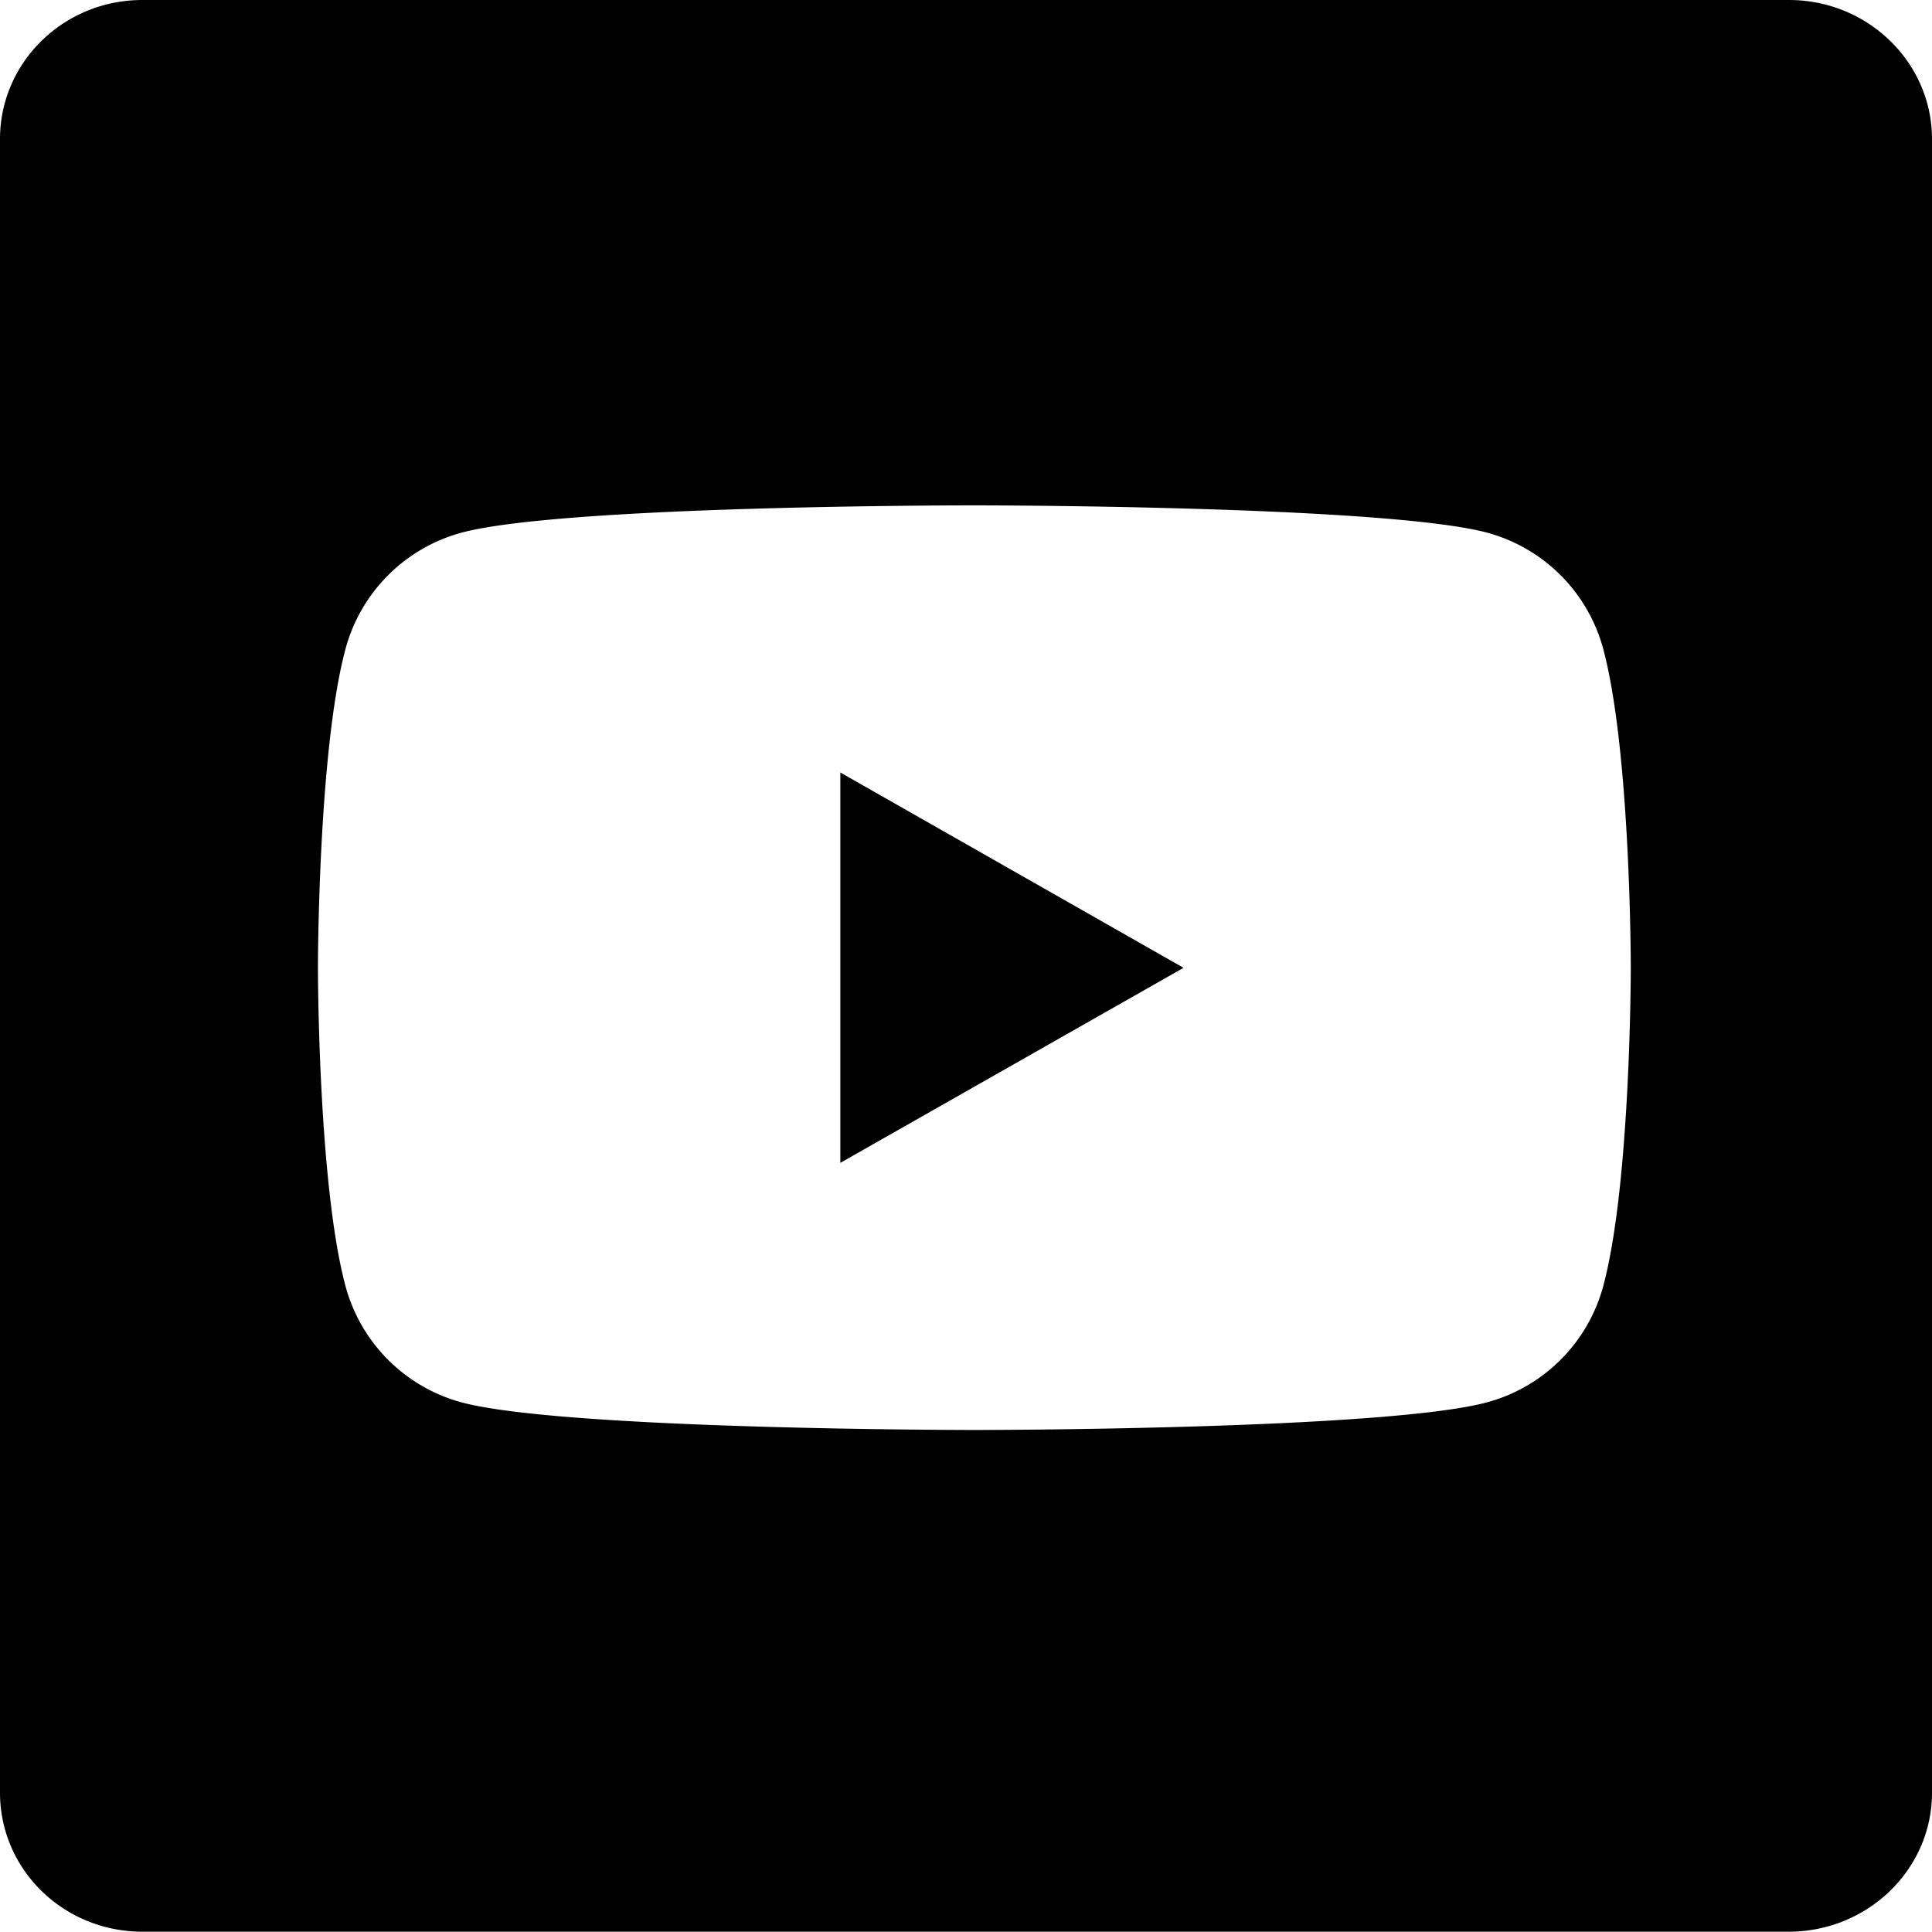
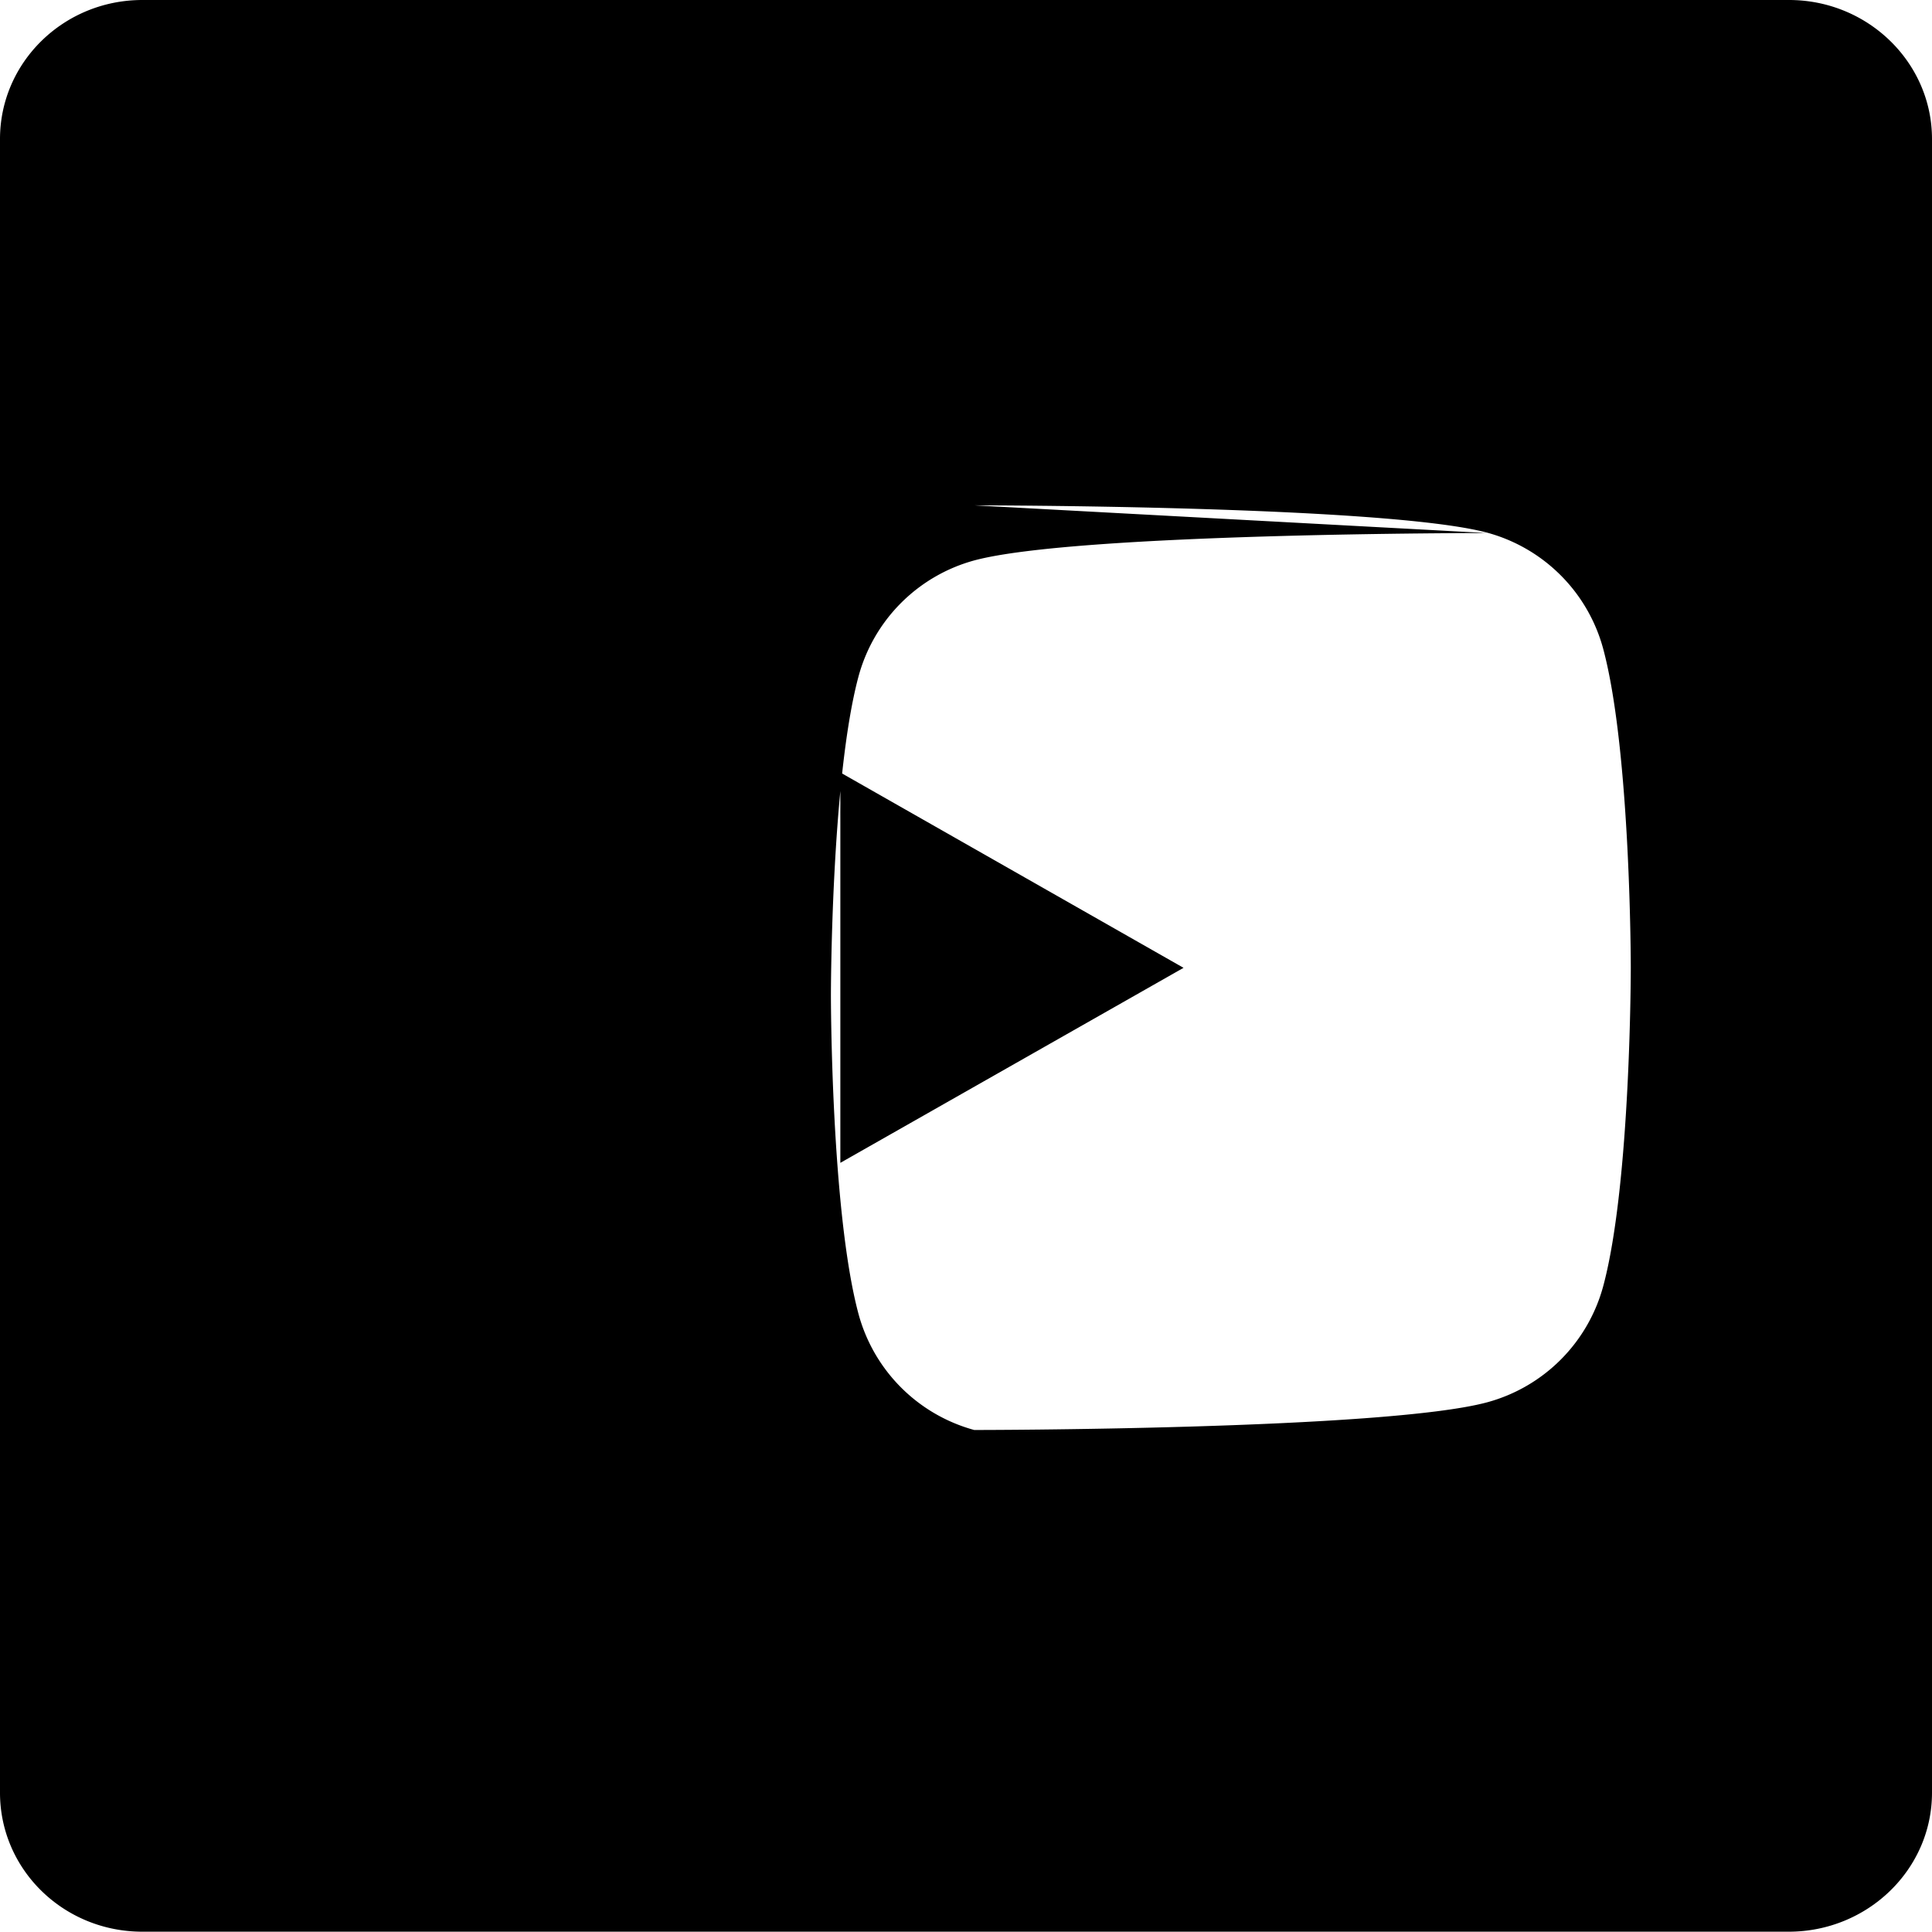
<svg xmlns="http://www.w3.org/2000/svg" width="6.35mm" height="6.35mm" version="1.1" viewBox="0 0 6.35 6.35">
  <g transform="translate(-93.802 -69.848)">
-     <path d="m94.27 69.848c-0.259 0-0.468 0.205-0.468 0.457v5.435c0 0.253 0.209 0.457 0.468 0.457h5.411c0.259 0 0.471-0.204 0.471-0.457v-5.435c0-0.252-0.211-0.457-0.47-0.457zm2.735 1.661s1.35-2.64e-4 1.686 0.09a0.542 0.542 0 0 1 0.381 0.384c0.09 0.339 0.09 1.045 0.09 1.045s1.64e-4 0.707-0.09 1.045a0.542 0.542 0 0 1-0.382 0.384c-0.337 0.091-1.686 0.091-1.686 0.091s-1.349-1.4e-4 -1.686-0.091a0.542 0.542 0 0 1-0.381-0.384c-0.09-0.339-0.09-1.045-0.09-1.045s1.72e-4 -0.707 0.09-1.045a0.542 0.542 0 0 1 0.381-0.384c0.337-0.091 1.686-0.09 1.686-0.09zm-0.441 0.878v1.283l1.128-0.641z" stroke-width=".265" />
+     <path d="m94.27 69.848c-0.259 0-0.468 0.205-0.468 0.457v5.435c0 0.253 0.209 0.457 0.468 0.457h5.411c0.259 0 0.471-0.204 0.471-0.457v-5.435c0-0.252-0.211-0.457-0.47-0.457zm2.735 1.661s1.35-2.64e-4 1.686 0.09a0.542 0.542 0 0 1 0.381 0.384c0.09 0.339 0.09 1.045 0.09 1.045s1.64e-4 0.707-0.09 1.045a0.542 0.542 0 0 1-0.382 0.384c-0.337 0.091-1.686 0.091-1.686 0.091a0.542 0.542 0 0 1-0.381-0.384c-0.09-0.339-0.09-1.045-0.09-1.045s1.72e-4 -0.707 0.09-1.045a0.542 0.542 0 0 1 0.381-0.384c0.337-0.091 1.686-0.09 1.686-0.09zm-0.441 0.878v1.283l1.128-0.641z" stroke-width=".265" />
  </g>
</svg>